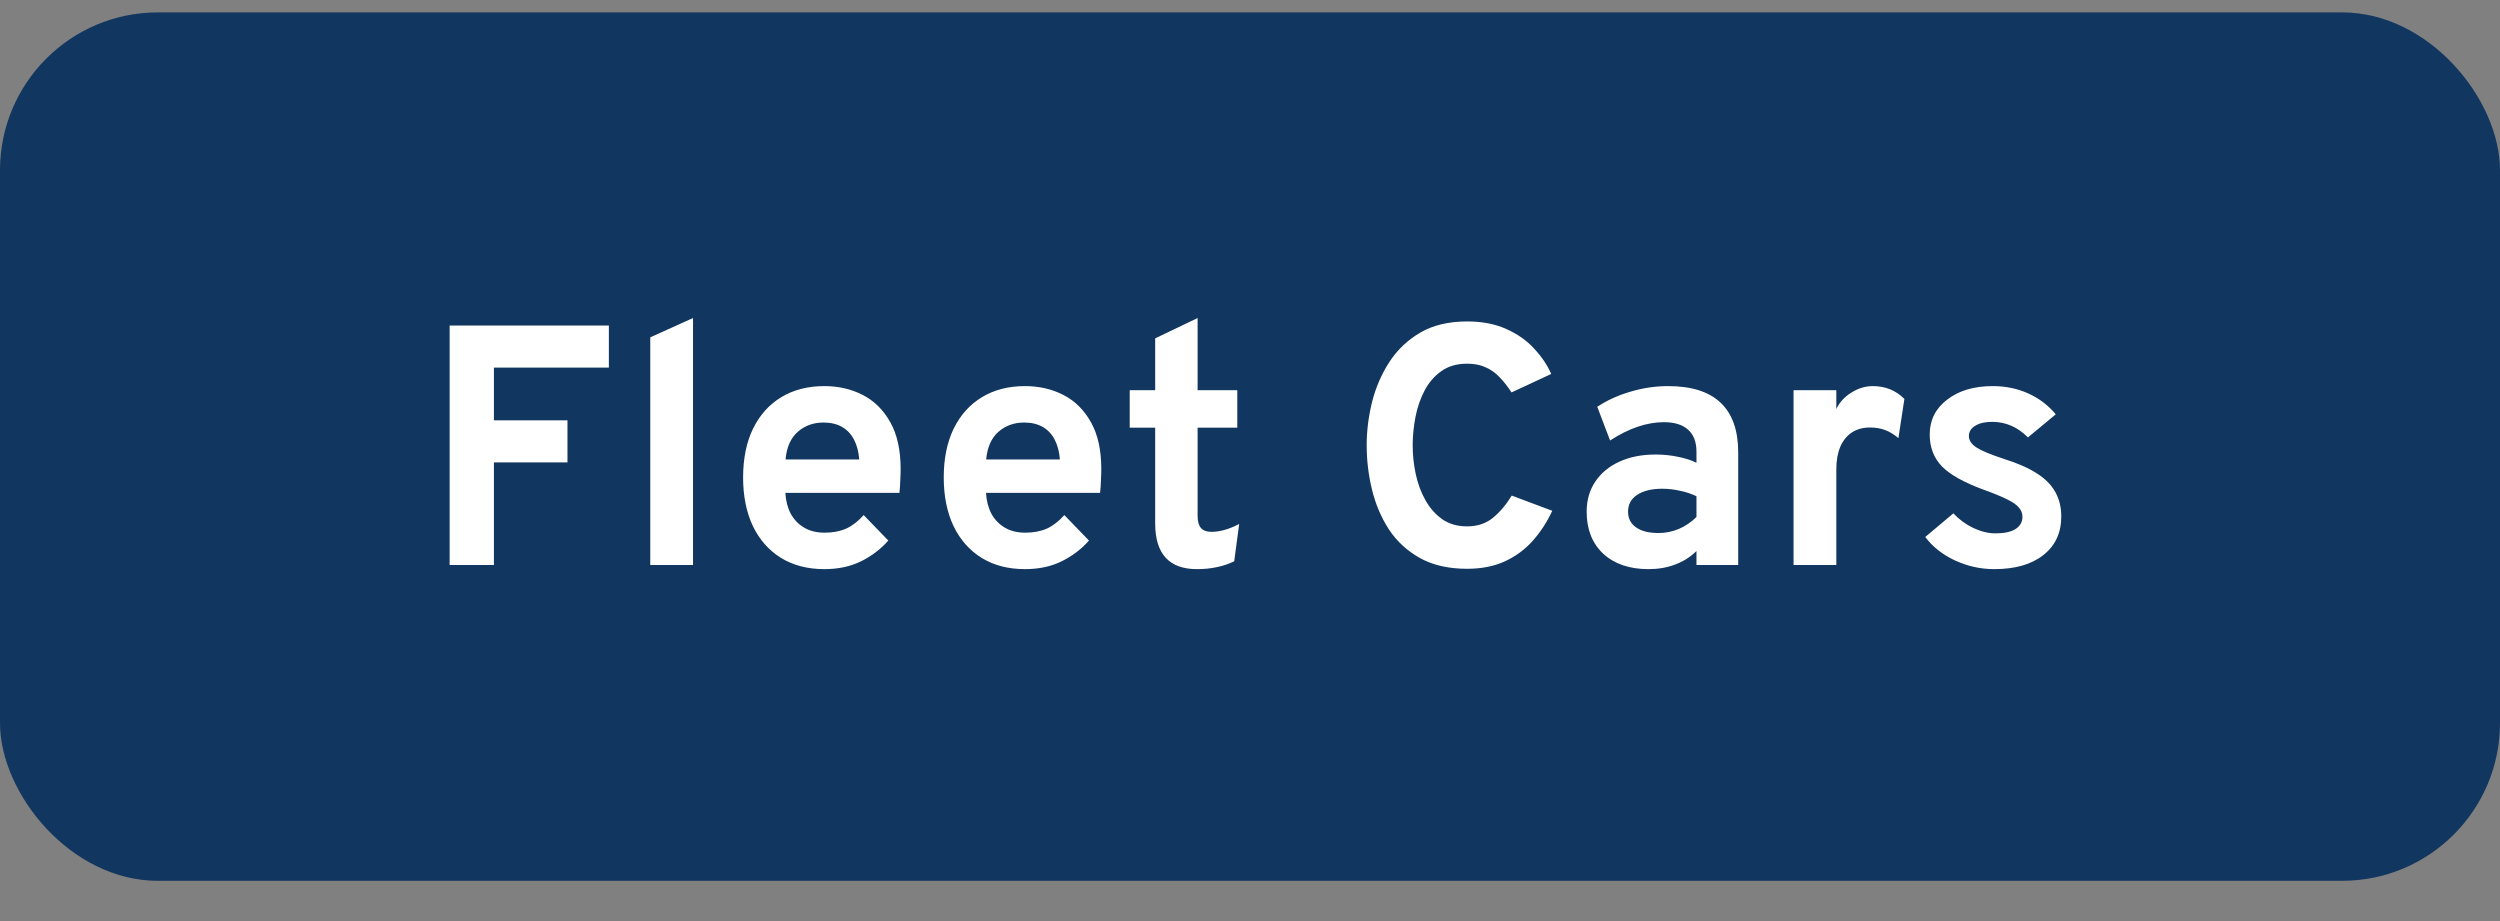
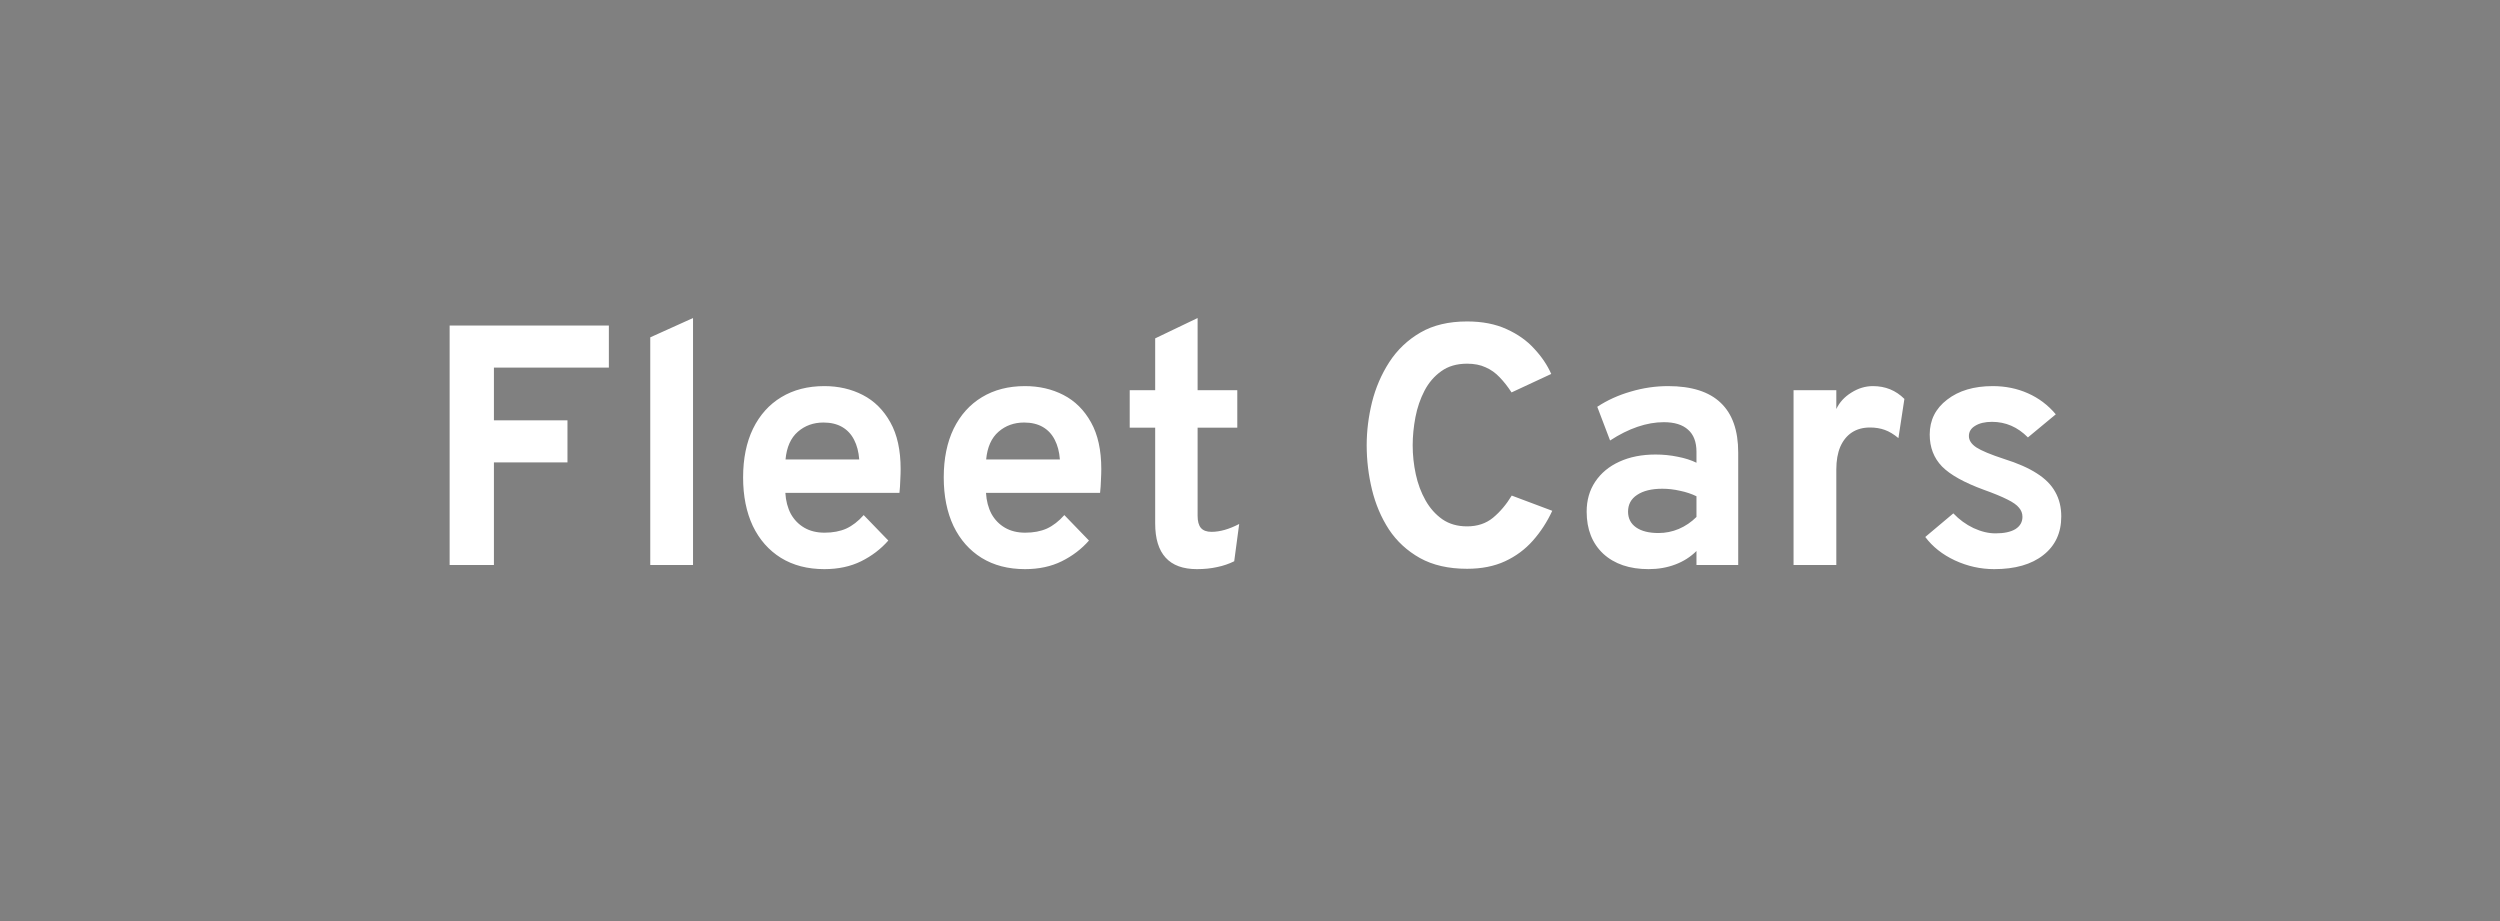
<svg xmlns="http://www.w3.org/2000/svg" width="95" height="35" viewBox="0 0 95 35" fill="none">
  <rect x="0" y="0" width="95" height="35" fill="#808080" stroke="none" />
-   <rect y="0.471" width="95" height="33" rx="6" fill="#11365F" />
  <path d="M17.086 21.471V12.371H23.137V13.97H18.769V15.972H21.564V17.571H18.769V21.471H17.086ZM24.71 21.471V12.819L26.335 12.085V21.471H24.71ZM31.325 21.627C30.688 21.627 30.138 21.484 29.674 21.198C29.215 20.912 28.859 20.509 28.608 19.989C28.361 19.464 28.238 18.849 28.238 18.143C28.238 17.428 28.363 16.81 28.615 16.29C28.87 15.77 29.228 15.371 29.687 15.094C30.151 14.812 30.697 14.672 31.325 14.672C31.862 14.672 32.35 14.784 32.788 15.01C33.225 15.235 33.574 15.582 33.834 16.05C34.094 16.513 34.224 17.105 34.224 17.824C34.224 17.937 34.22 18.076 34.211 18.24C34.207 18.401 34.196 18.563 34.179 18.728H29.843C29.86 19.031 29.93 19.297 30.051 19.527C30.177 19.753 30.348 19.928 30.565 20.054C30.781 20.179 31.037 20.242 31.332 20.242C31.648 20.242 31.923 20.19 32.157 20.086C32.391 19.978 32.612 19.807 32.82 19.573L33.756 20.541C33.47 20.866 33.126 21.128 32.723 21.328C32.32 21.527 31.854 21.627 31.325 21.627ZM29.85 17.46H32.651C32.629 17.17 32.564 16.921 32.456 16.713C32.348 16.5 32.196 16.338 32.001 16.225C31.806 16.113 31.57 16.056 31.293 16.056C30.911 16.056 30.586 16.173 30.318 16.407C30.049 16.641 29.893 16.992 29.85 17.46ZM38.95 21.627C38.313 21.627 37.763 21.484 37.299 21.198C36.84 20.912 36.484 20.509 36.233 19.989C35.986 19.464 35.862 18.849 35.862 18.143C35.862 17.428 35.988 16.81 36.239 16.29C36.495 15.77 36.853 15.371 37.312 15.094C37.776 14.812 38.322 14.672 38.95 14.672C39.487 14.672 39.975 14.784 40.413 15.01C40.85 15.235 41.199 15.582 41.459 16.05C41.719 16.513 41.849 17.105 41.849 17.824C41.849 17.937 41.845 18.076 41.836 18.24C41.832 18.401 41.821 18.563 41.803 18.728H37.468C37.485 19.031 37.555 19.297 37.676 19.527C37.802 19.753 37.973 19.928 38.19 20.054C38.406 20.179 38.662 20.242 38.956 20.242C39.273 20.242 39.548 20.19 39.782 20.086C40.016 19.978 40.237 19.807 40.445 19.573L41.381 20.541C41.095 20.866 40.751 21.128 40.347 21.328C39.944 21.527 39.479 21.627 38.95 21.627ZM37.474 17.46H40.276C40.254 17.17 40.189 16.921 40.081 16.713C39.973 16.5 39.821 16.338 39.626 16.225C39.431 16.113 39.195 16.056 38.917 16.056C38.536 16.056 38.211 16.173 37.943 16.407C37.674 16.641 37.518 16.992 37.474 17.46ZM45.483 21.627C44.955 21.627 44.558 21.482 44.294 21.191C44.029 20.901 43.897 20.468 43.897 19.891V16.251H42.929V14.828H43.897V12.858L45.509 12.085V14.828H47.017V16.251H45.509V19.599C45.509 19.807 45.55 19.96 45.633 20.06C45.719 20.16 45.854 20.21 46.036 20.21C46.356 20.21 46.708 20.11 47.089 19.911L46.9 21.328C46.701 21.427 46.484 21.501 46.25 21.549C46.016 21.601 45.761 21.627 45.483 21.627ZM55.749 21.614C55.043 21.614 54.445 21.477 53.955 21.204C53.47 20.931 53.078 20.569 52.779 20.119C52.484 19.664 52.27 19.159 52.135 18.604C52.001 18.049 51.934 17.488 51.934 16.921C51.934 16.383 52.001 15.839 52.135 15.289C52.274 14.735 52.493 14.225 52.792 13.762C53.095 13.294 53.489 12.919 53.975 12.637C54.46 12.355 55.052 12.215 55.749 12.215C56.326 12.215 56.826 12.312 57.251 12.507C57.675 12.698 58.026 12.947 58.304 13.255C58.586 13.558 58.8 13.877 58.947 14.21L57.439 14.912C57.292 14.687 57.14 14.494 56.984 14.334C56.828 14.169 56.651 14.043 56.451 13.957C56.256 13.866 56.022 13.82 55.749 13.82C55.359 13.82 55.032 13.915 54.768 14.106C54.504 14.293 54.291 14.54 54.131 14.847C53.971 15.155 53.856 15.491 53.786 15.855C53.717 16.219 53.682 16.574 53.682 16.921C53.682 17.289 53.721 17.655 53.799 18.019C53.877 18.383 54.001 18.715 54.17 19.014C54.339 19.313 54.553 19.553 54.813 19.735C55.073 19.913 55.385 20.002 55.749 20.002C56.139 20.002 56.467 19.893 56.731 19.677C56.999 19.456 57.238 19.174 57.446 18.832L58.986 19.41C58.791 19.831 58.547 20.207 58.252 20.541C57.957 20.875 57.604 21.137 57.192 21.328C56.781 21.518 56.3 21.614 55.749 21.614ZM62.646 21.627C61.922 21.627 61.348 21.432 60.923 21.042C60.503 20.647 60.293 20.114 60.293 19.443C60.293 19.009 60.401 18.63 60.618 18.305C60.839 17.976 61.144 17.722 61.534 17.545C61.928 17.363 62.388 17.272 62.912 17.272C63.202 17.272 63.482 17.3 63.751 17.356C64.024 17.408 64.262 17.484 64.466 17.584V17.168C64.466 16.795 64.359 16.515 64.147 16.329C63.939 16.139 63.631 16.043 63.224 16.043C62.899 16.043 62.565 16.102 62.223 16.219C61.881 16.336 61.534 16.509 61.183 16.739L60.696 15.458C61.077 15.207 61.502 15.014 61.97 14.88C62.438 14.741 62.91 14.672 63.387 14.672C64.279 14.672 64.947 14.884 65.389 15.309C65.831 15.729 66.052 16.357 66.052 17.194V21.471H64.466V20.938C64.24 21.163 63.972 21.334 63.66 21.451C63.352 21.568 63.014 21.627 62.646 21.627ZM63.023 20.255C63.291 20.255 63.549 20.203 63.796 20.099C64.047 19.991 64.271 19.839 64.466 19.644V18.858C64.279 18.767 64.071 18.697 63.842 18.65C63.616 18.598 63.391 18.572 63.166 18.572C62.763 18.572 62.444 18.65 62.21 18.806C61.98 18.957 61.866 19.17 61.866 19.443C61.866 19.698 61.967 19.898 62.171 20.041C62.375 20.184 62.659 20.255 63.023 20.255ZM68.155 21.471V14.828H69.78V15.543C69.901 15.287 70.092 15.079 70.352 14.919C70.612 14.754 70.885 14.672 71.171 14.672C71.643 14.672 72.042 14.834 72.367 15.159L72.14 16.648C71.962 16.5 71.789 16.396 71.62 16.336C71.451 16.275 71.264 16.245 71.061 16.245C70.792 16.245 70.562 16.308 70.372 16.433C70.181 16.559 70.034 16.741 69.93 16.979C69.83 17.218 69.78 17.503 69.78 17.837V21.471H68.155ZM75.78 21.627C75.26 21.627 74.762 21.516 74.285 21.295C73.813 21.074 73.438 20.777 73.16 20.405L74.227 19.508C74.448 19.742 74.703 19.928 74.993 20.067C75.284 20.201 75.561 20.268 75.826 20.268C76.155 20.268 76.408 20.214 76.586 20.106C76.764 19.993 76.853 19.837 76.853 19.638C76.853 19.508 76.809 19.393 76.722 19.293C76.64 19.189 76.493 19.085 76.281 18.981C76.068 18.873 75.769 18.749 75.383 18.611C74.638 18.338 74.109 18.043 73.797 17.727C73.486 17.406 73.329 17.001 73.329 16.511C73.329 15.965 73.55 15.523 73.993 15.185C74.434 14.843 75.011 14.672 75.722 14.672C76.207 14.672 76.653 14.763 77.061 14.945C77.472 15.127 77.825 15.393 78.12 15.744L77.061 16.622C76.671 16.227 76.216 16.03 75.695 16.03C75.431 16.03 75.219 16.08 75.058 16.18C74.898 16.275 74.818 16.405 74.818 16.57C74.818 16.73 74.911 16.873 75.097 16.999C75.288 17.124 75.641 17.272 76.157 17.441C76.668 17.601 77.082 17.783 77.398 17.987C77.719 18.19 77.953 18.427 78.1 18.695C78.252 18.964 78.328 19.274 78.328 19.625C78.328 20.249 78.1 20.738 77.645 21.094C77.195 21.449 76.573 21.627 75.78 21.627Z" fill="white" />
</svg>